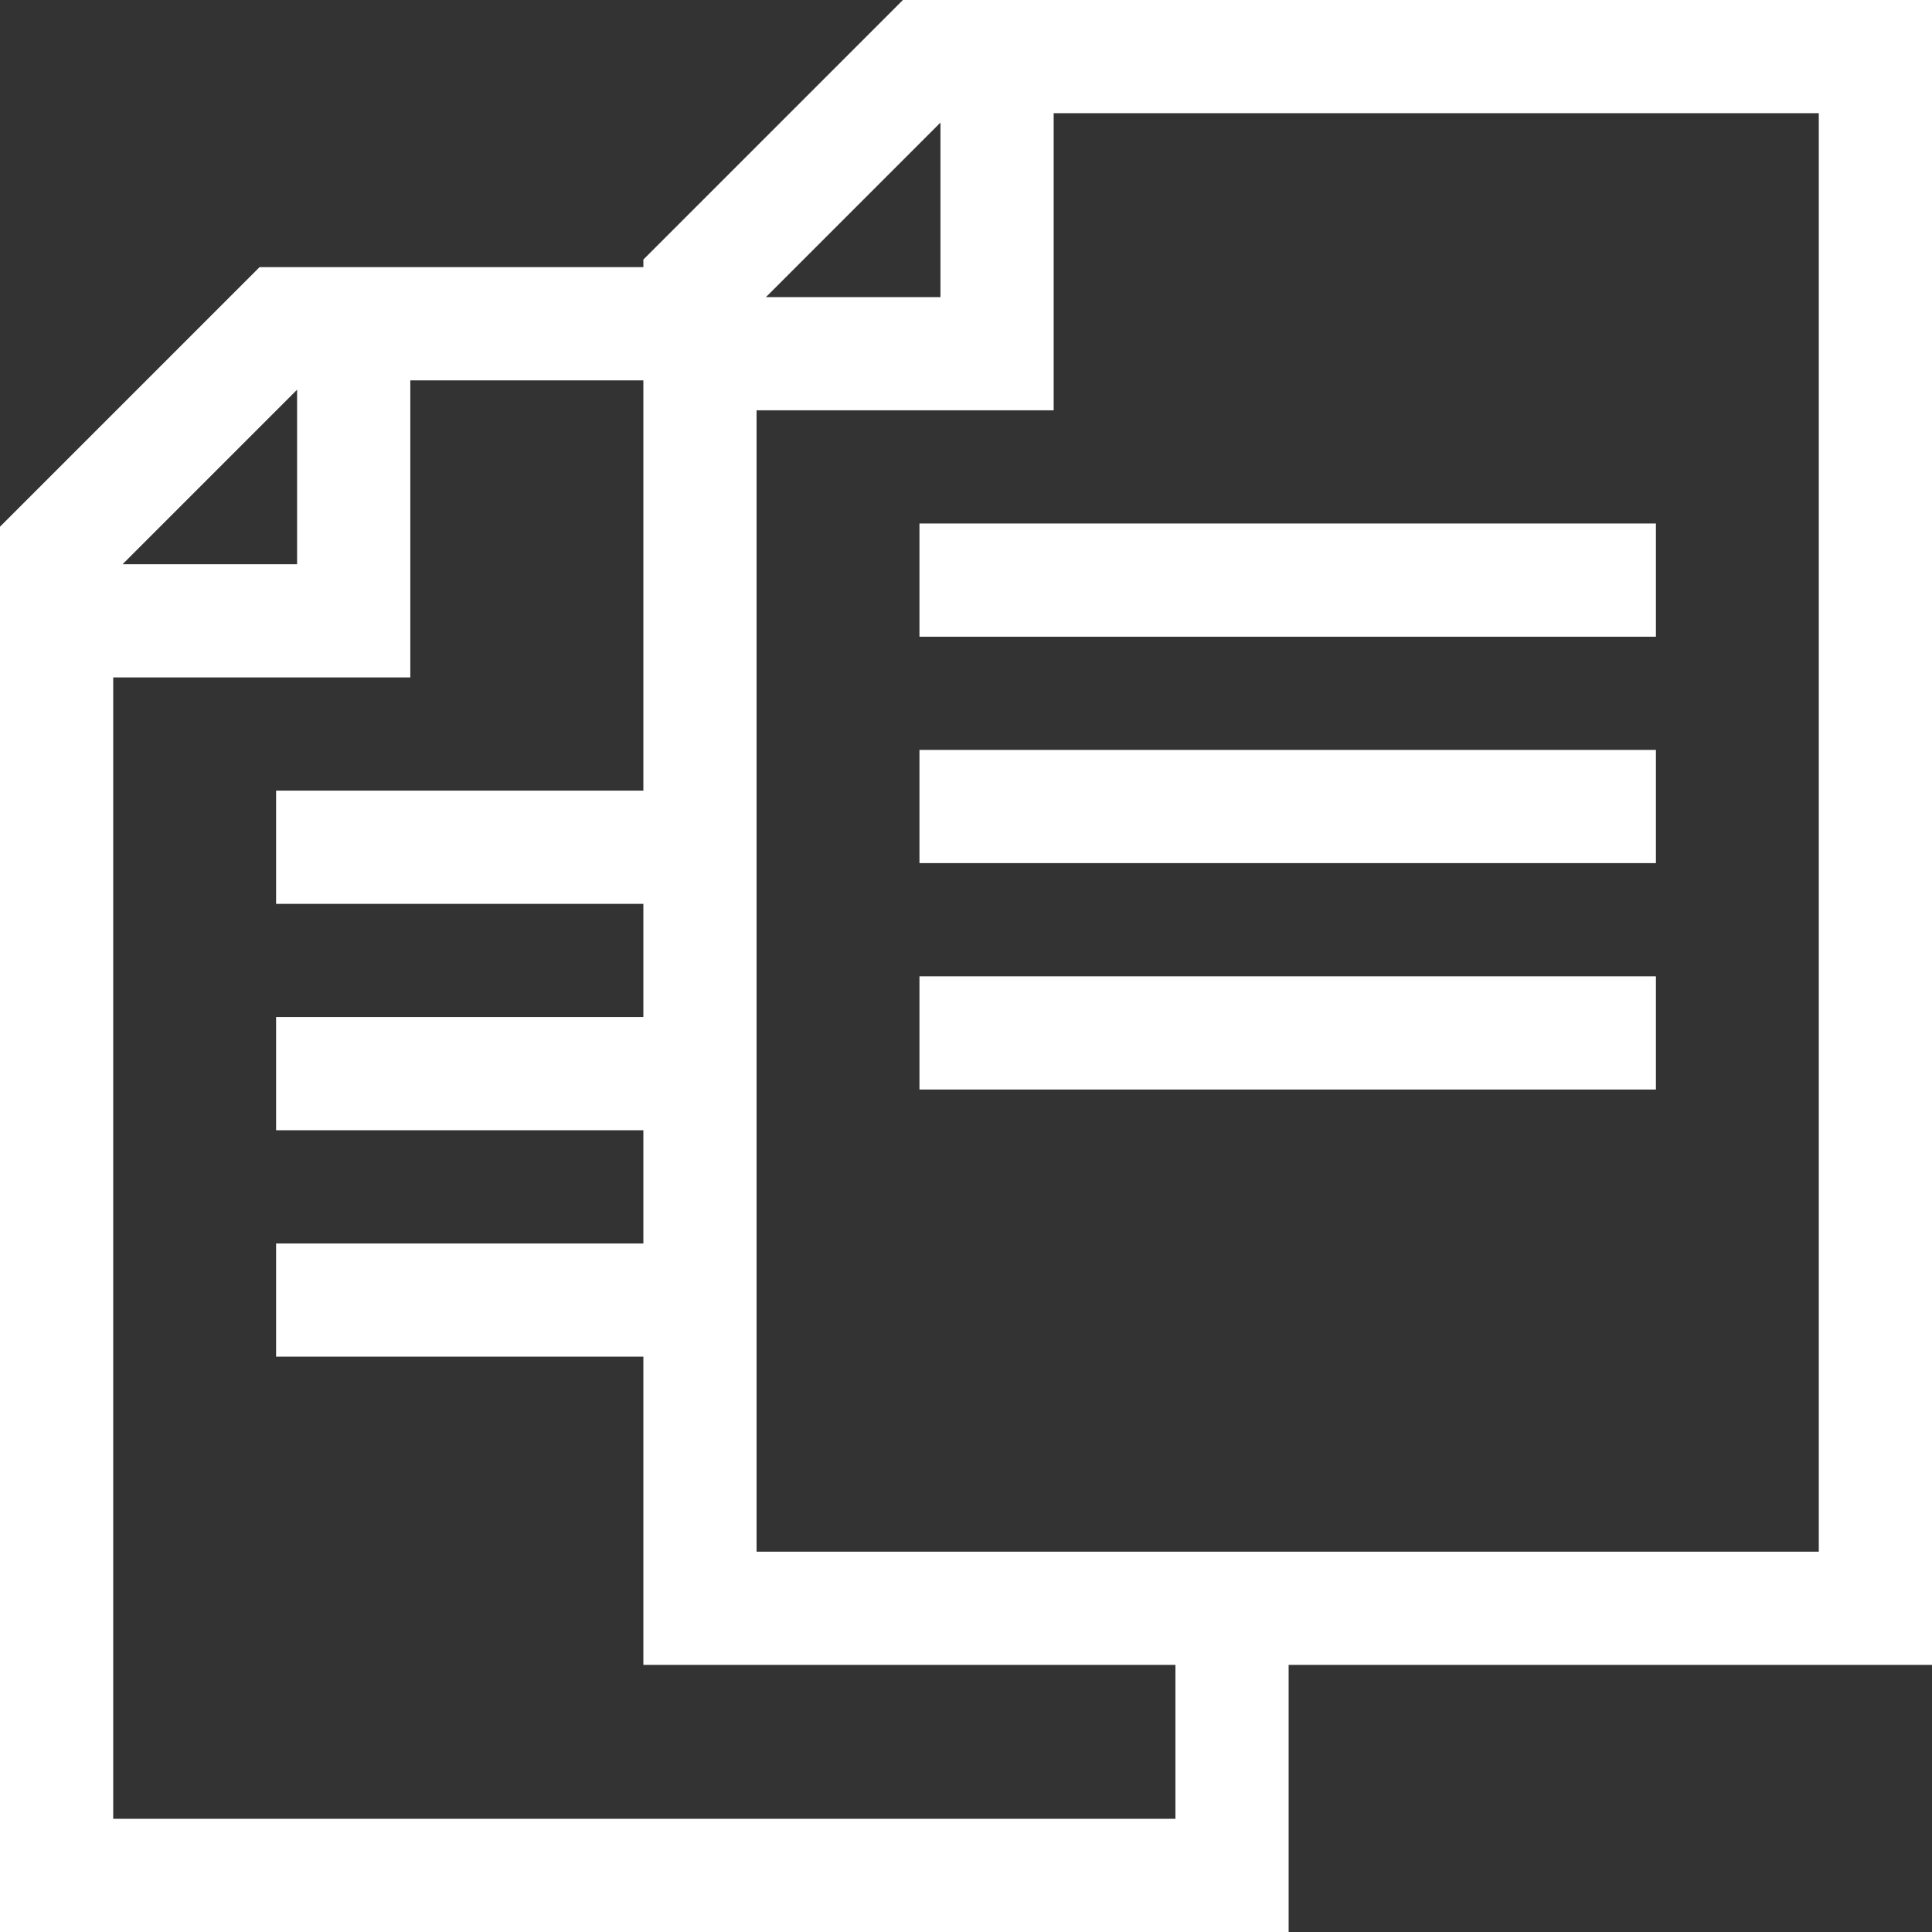
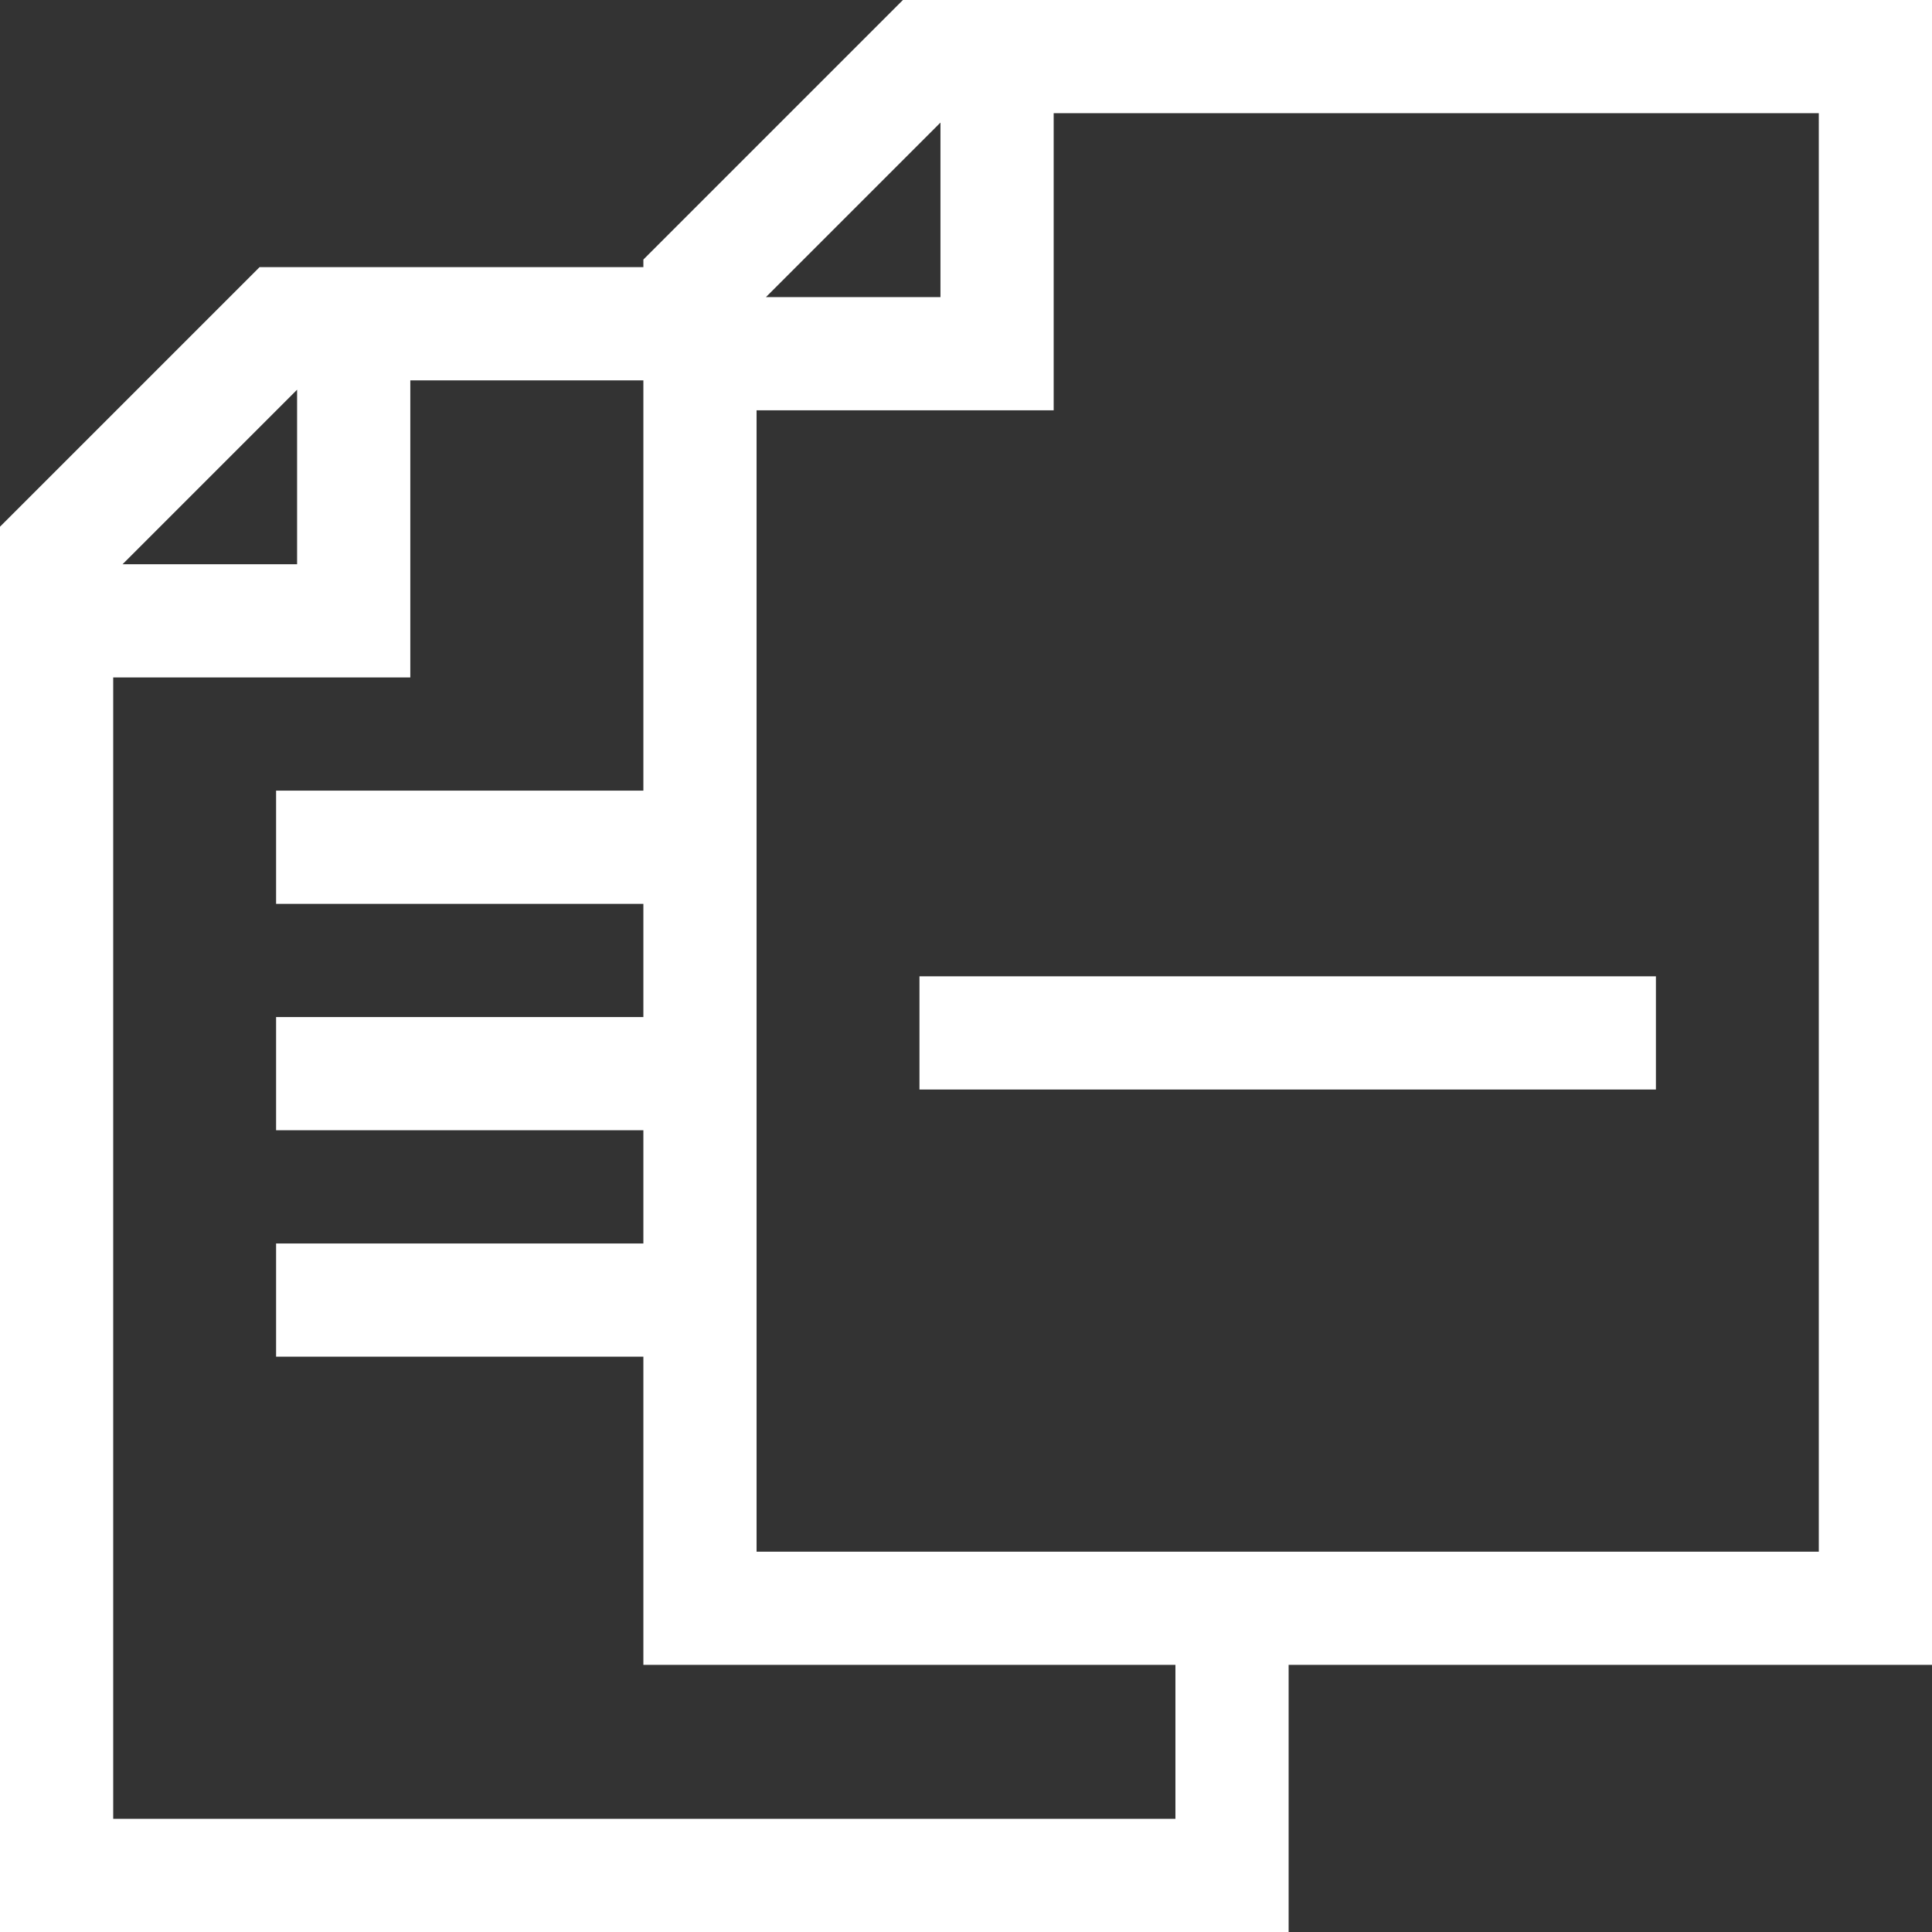
<svg xmlns="http://www.w3.org/2000/svg" id="Capa_1" enable-background="new 0 0 512 512" height="512px" viewBox="0 0 512 512" width="512px">
  <rect x="0" y="0" width="512" height="512" fill="#333333" stroke="none" />
  <g>
    <g>
      <path d="m512 0h-272.714l-68.787 68.787v2.009h-101.712l-68.787 68.786v372.418h341.501v-70.795h170.499zm-262.767 32.479v46.256h-46.255zm-170.499 70.795v46.256h-46.255zm232.767 378.726h-281.501v-302.47h78.734v-78.734h61.765v108.734h-97.332v30h97.332v30h-97.332v30h97.332v30h-97.332v30h97.332v81.674h141.002zm170.499-70.795h-281.501v-302.47h78.734v-78.735h202.767z" data-original="#000000" class="active-path" data-old_color="#000000" fill="#FFFFFF" />
-       <path d="m243.667 138.734h195.166v30h-195.166z" data-original="#000000" class="active-path" data-old_color="#000000" fill="#FFFFFF" />
-       <path d="m243.667 198.734h195.166v30h-195.166z" data-original="#000000" class="active-path" data-old_color="#000000" fill="#FFFFFF" />
      <path d="m243.667 258.734h195.166v30h-195.166z" data-original="#000000" class="active-path" data-old_color="#000000" fill="#FFFFFF" />
    </g>
  </g>
</svg>